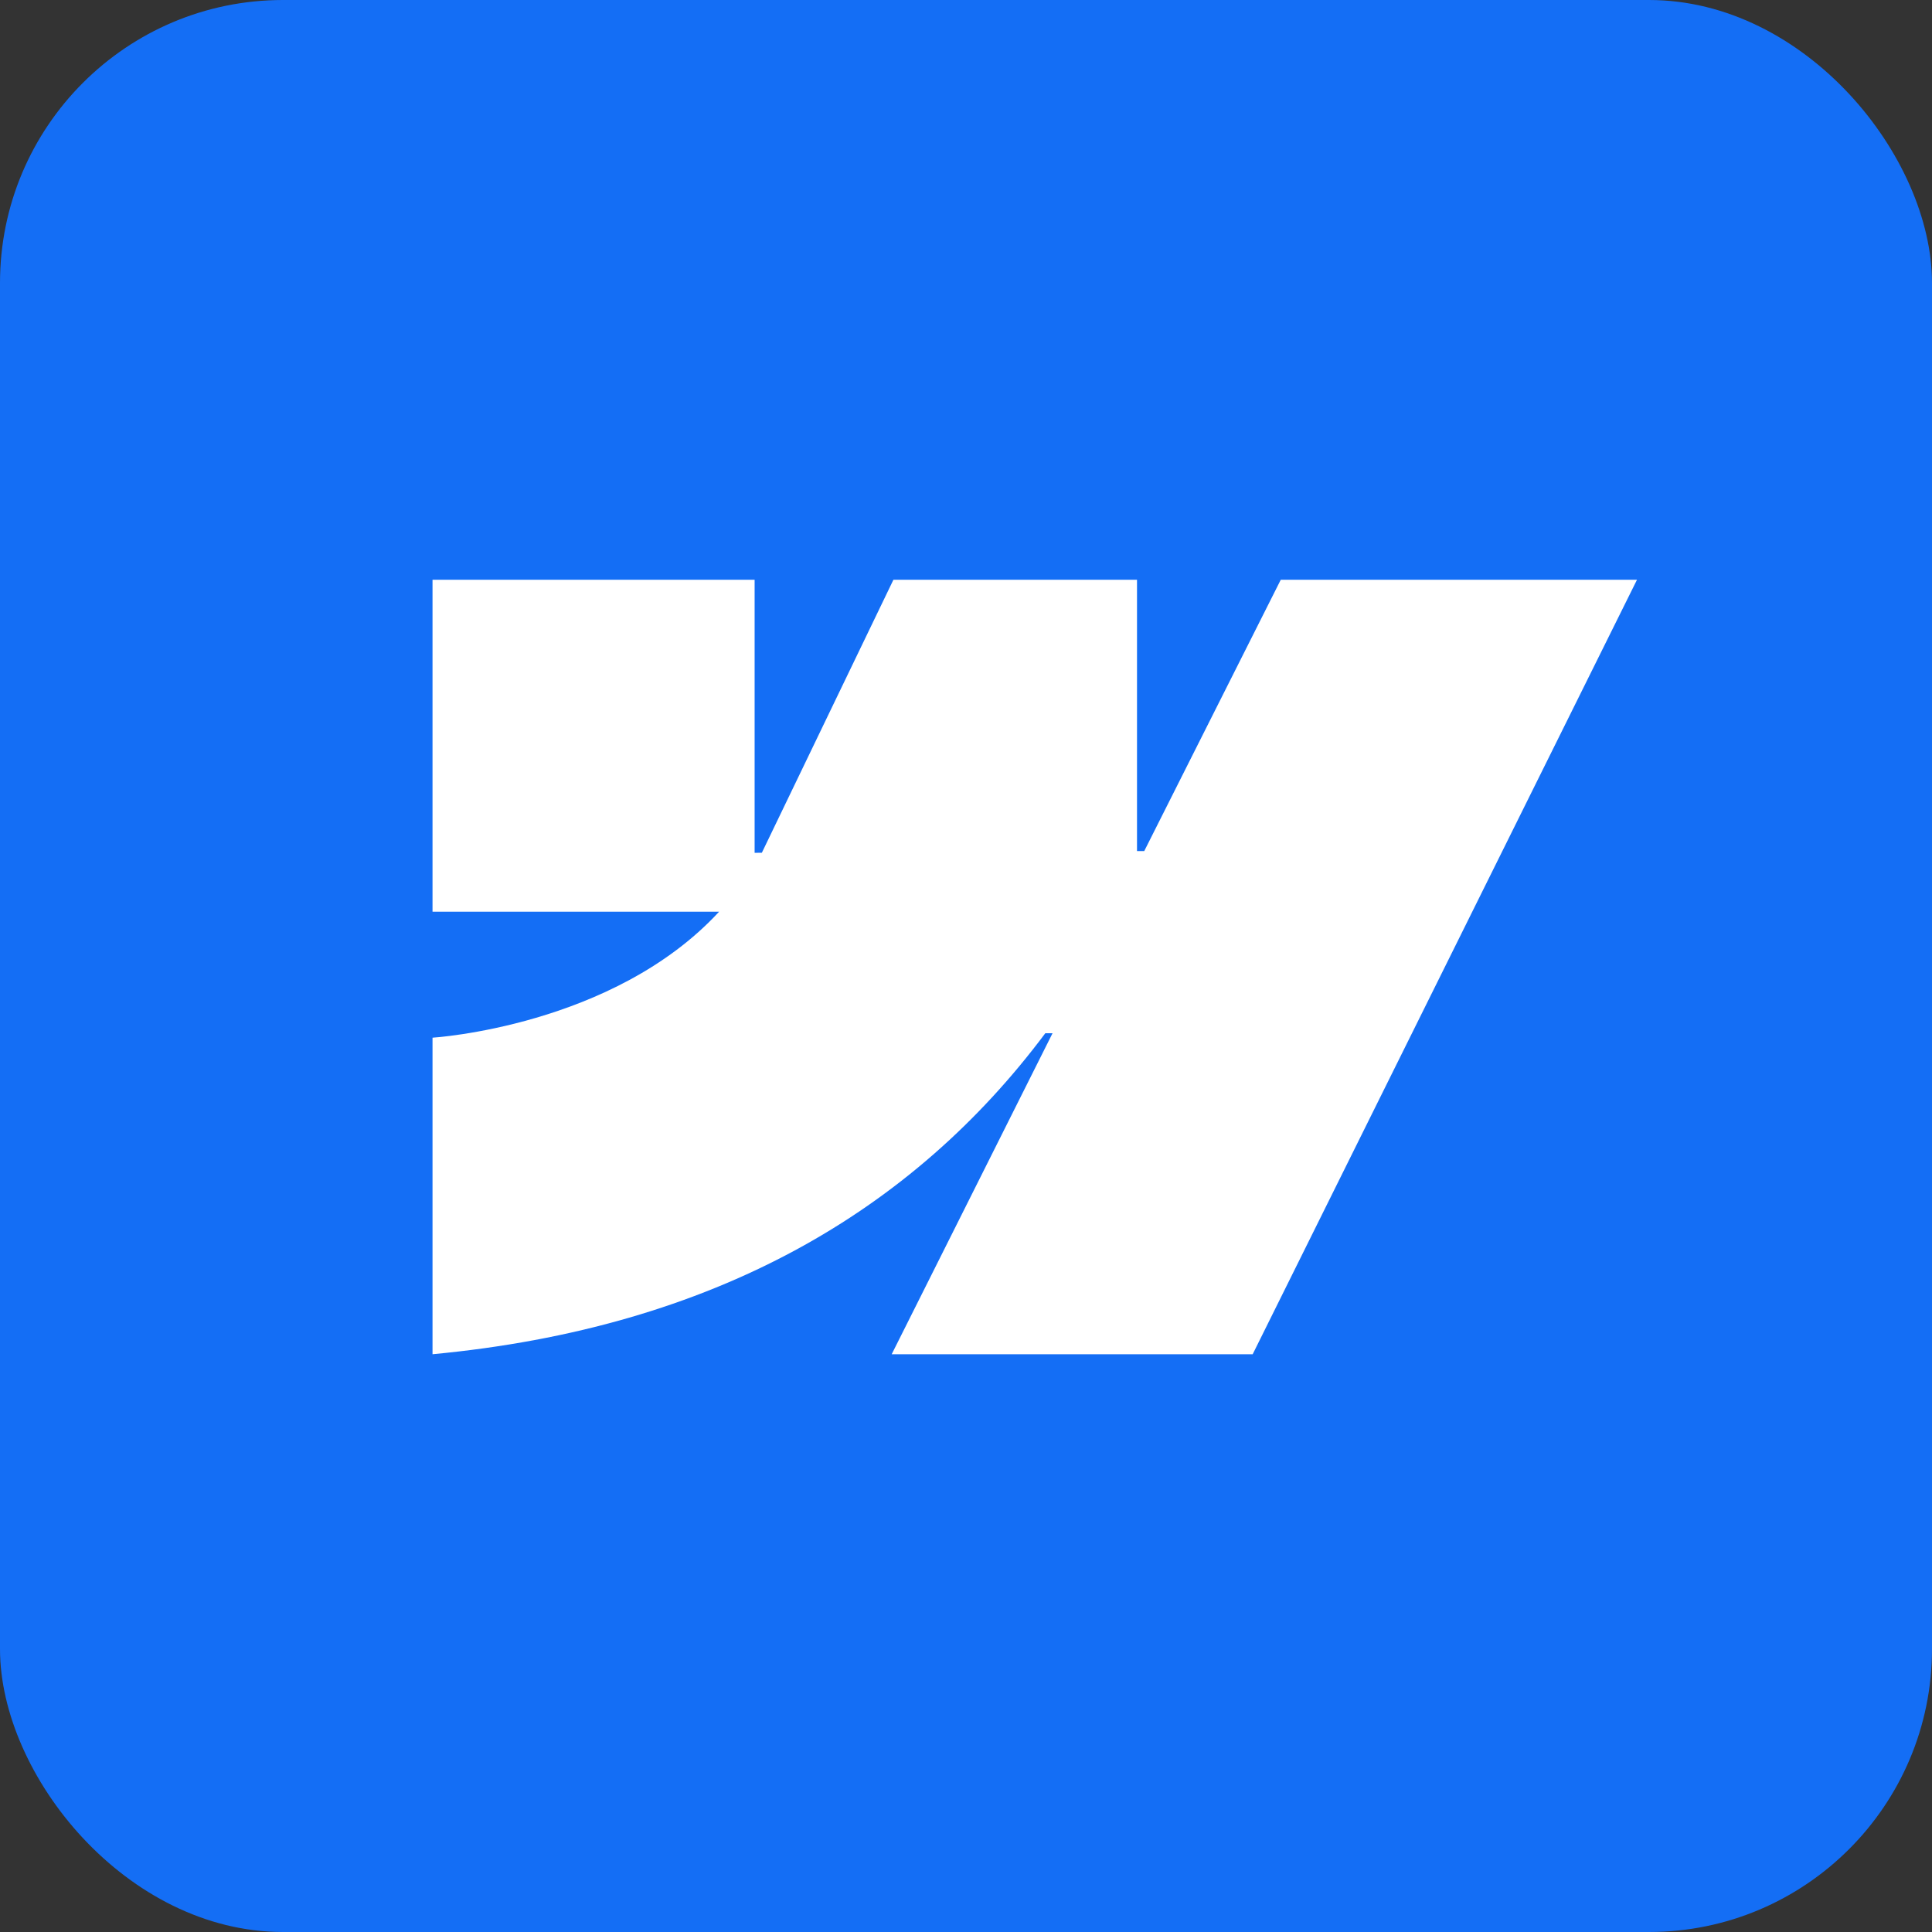
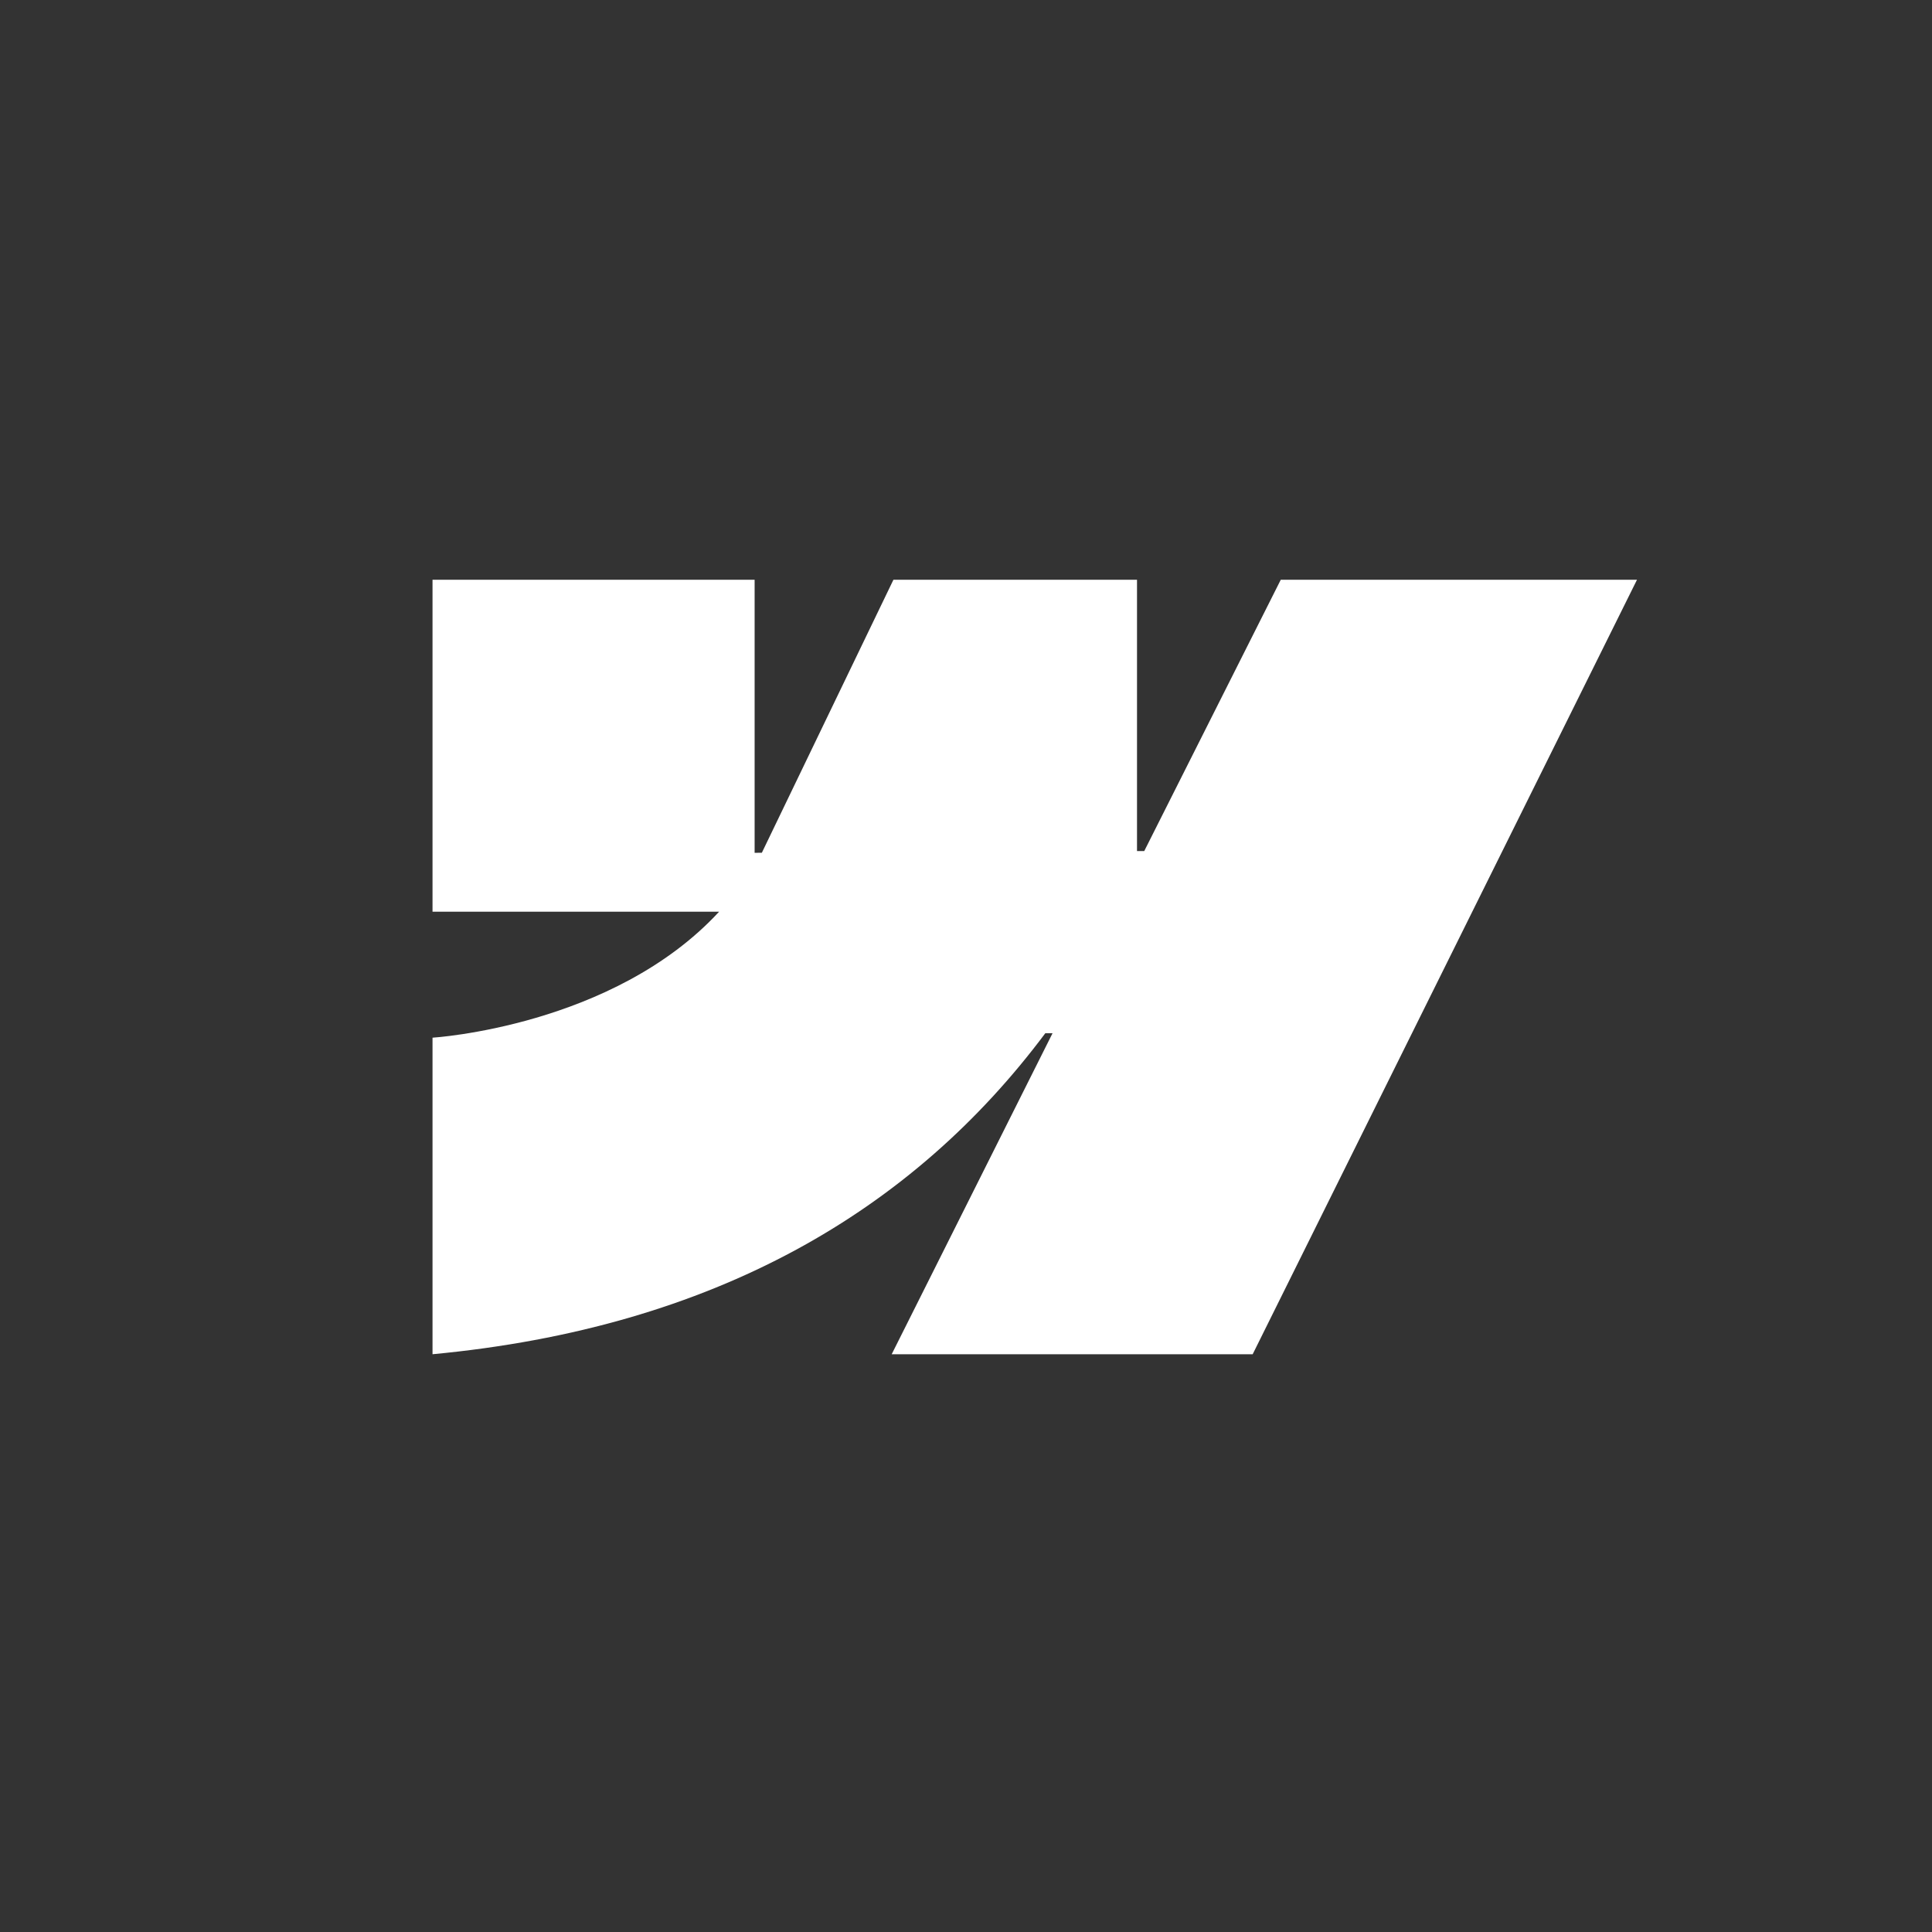
<svg xmlns="http://www.w3.org/2000/svg" width="39" height="39" viewBox="0 0 39 39" fill="none">
  <rect x="0" y="0" width="39" height="39" fill="#333333" stroke="none" />
  <g clip-path="url(#clip0_4179_23140)">
-     <path d="M39 0H0V39H39V0Z" fill="#146EF5" />
    <path fill-rule="evenodd" clip-rule="evenodd" d="M33.045 11.703L25.287 27.337H18L21.247 20.857H21.101C18.422 24.442 14.426 26.801 8.731 27.337V20.947C8.731 20.947 12.374 20.725 14.516 18.404H8.731V11.703H15.233V17.215L15.379 17.214L18.035 11.703H22.952V17.18L23.098 17.18L25.854 11.703H33.045Z" fill="white" />
  </g>
  <defs>
    <clipPath id="clip0_4179_23140">
      <rect width="39" height="39" rx="5.712" fill="white" />
    </clipPath>
  </defs>
</svg>